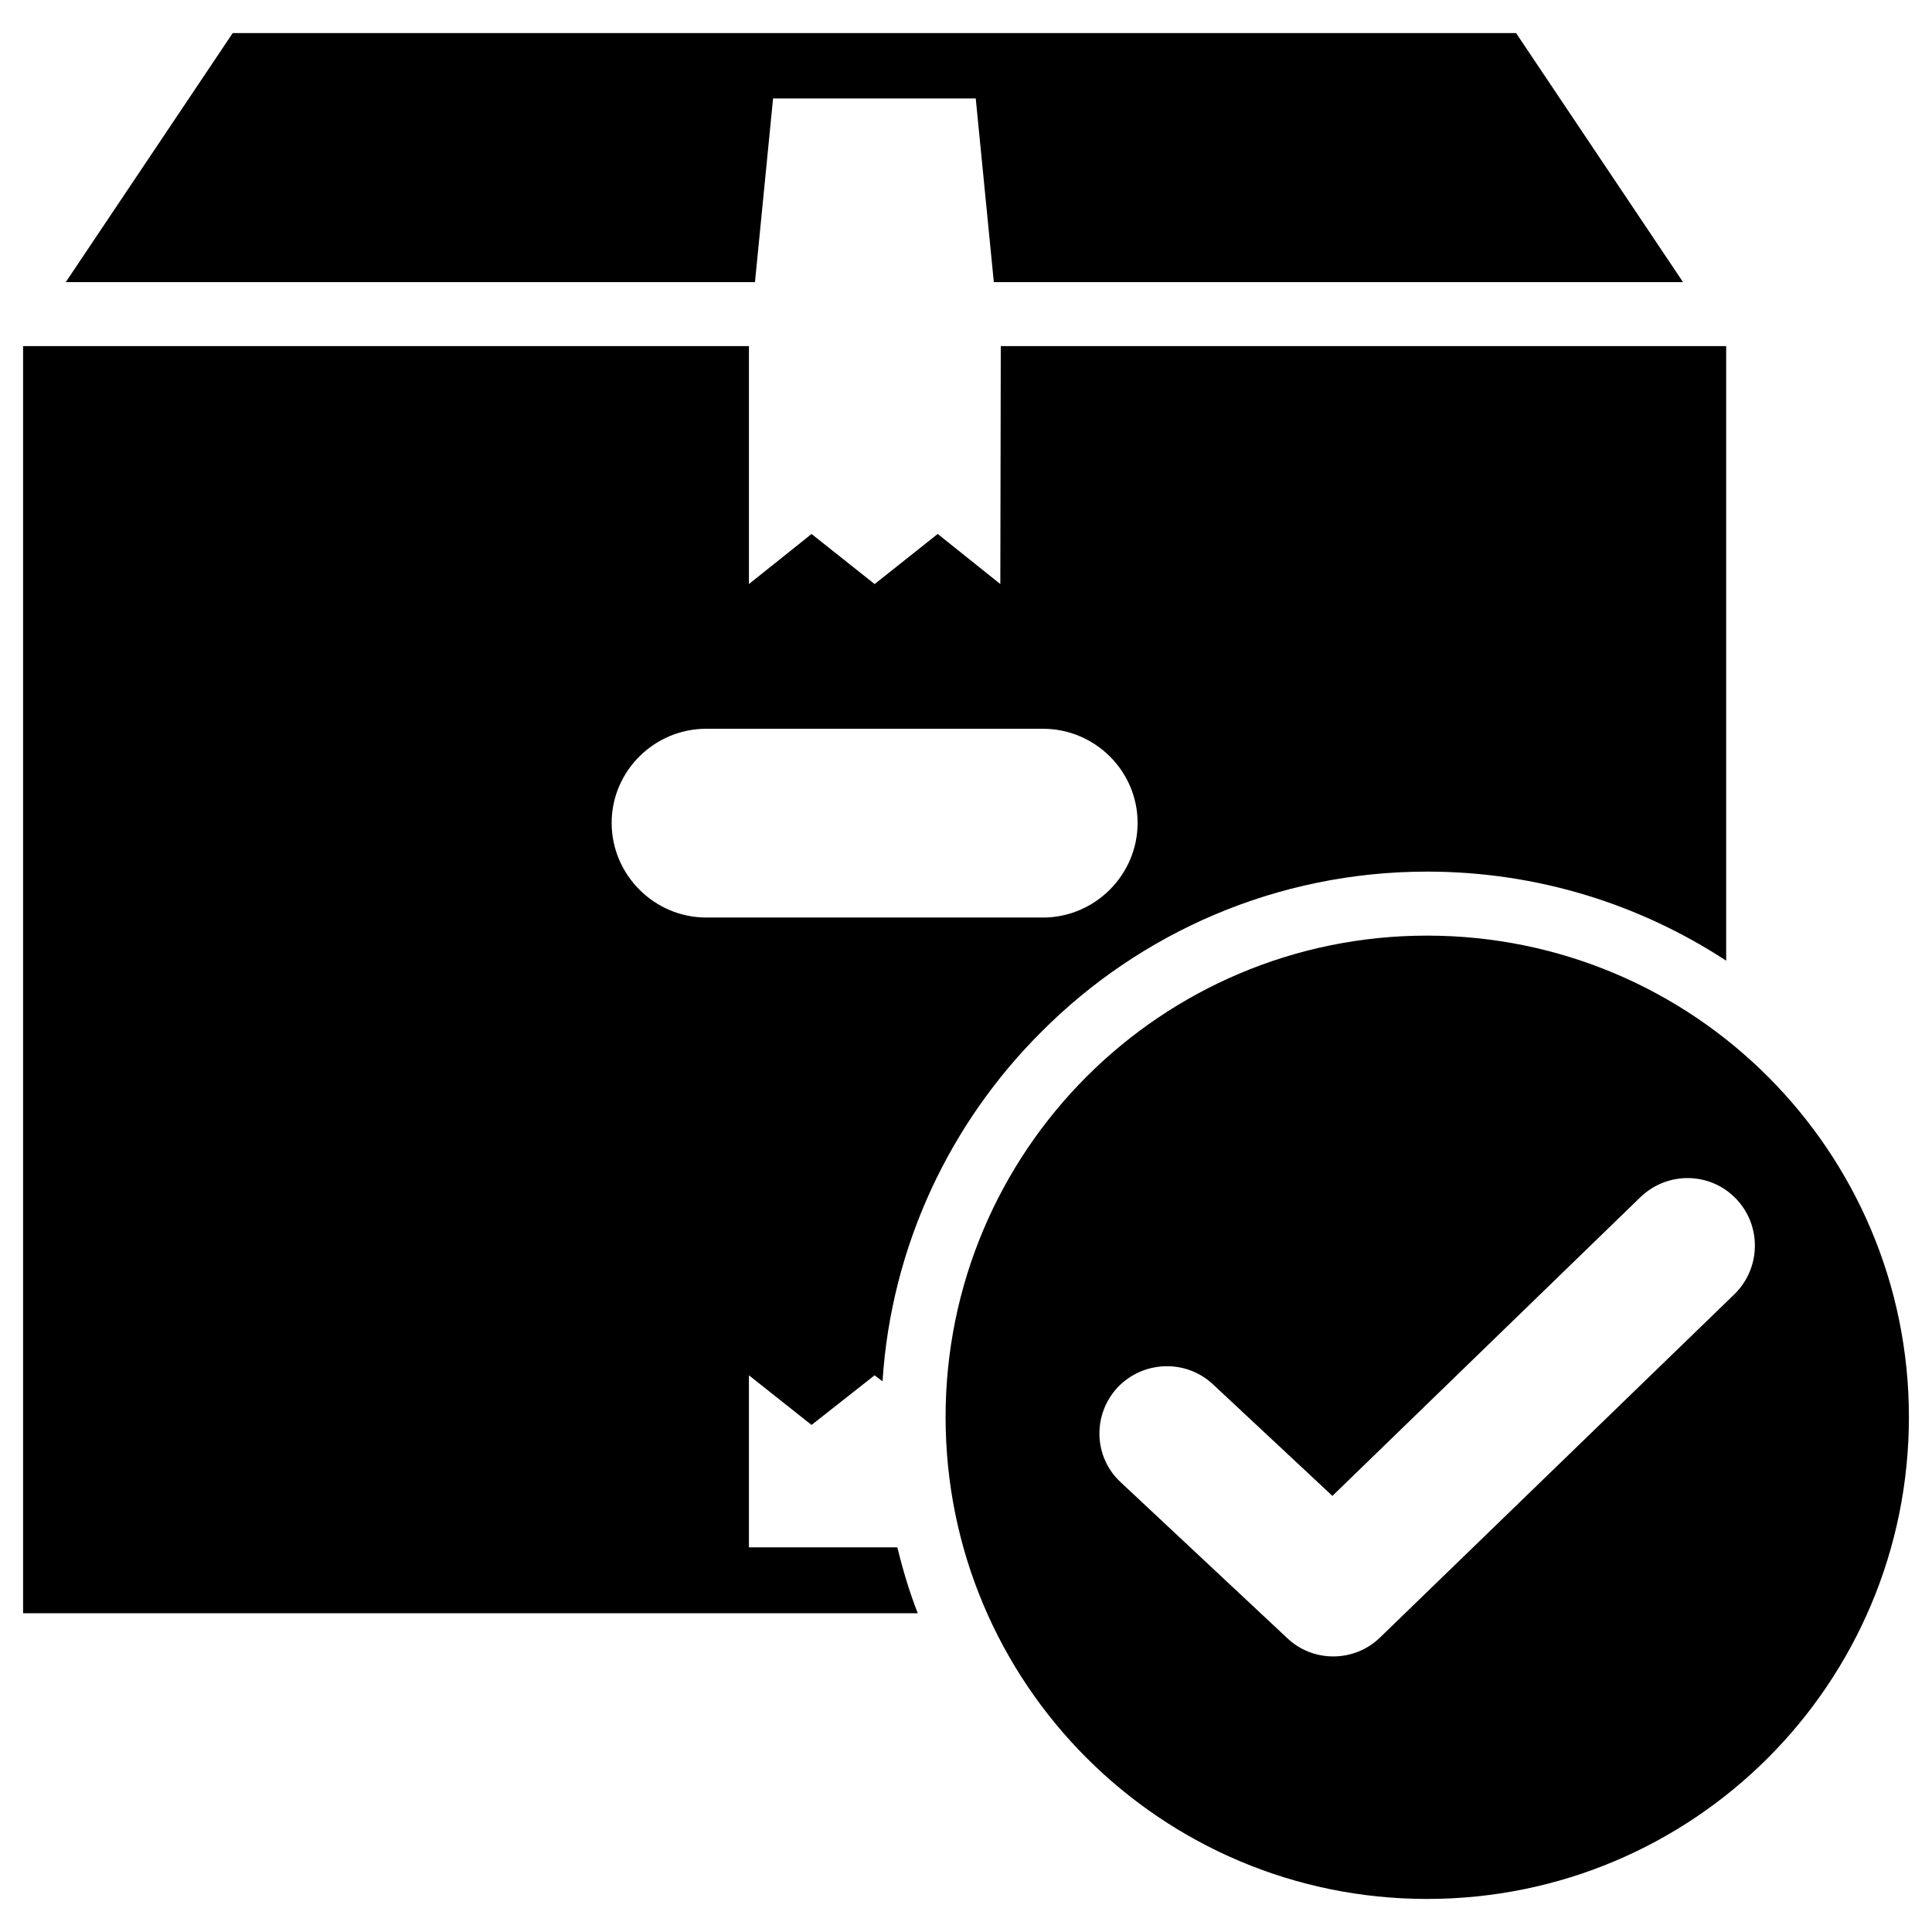
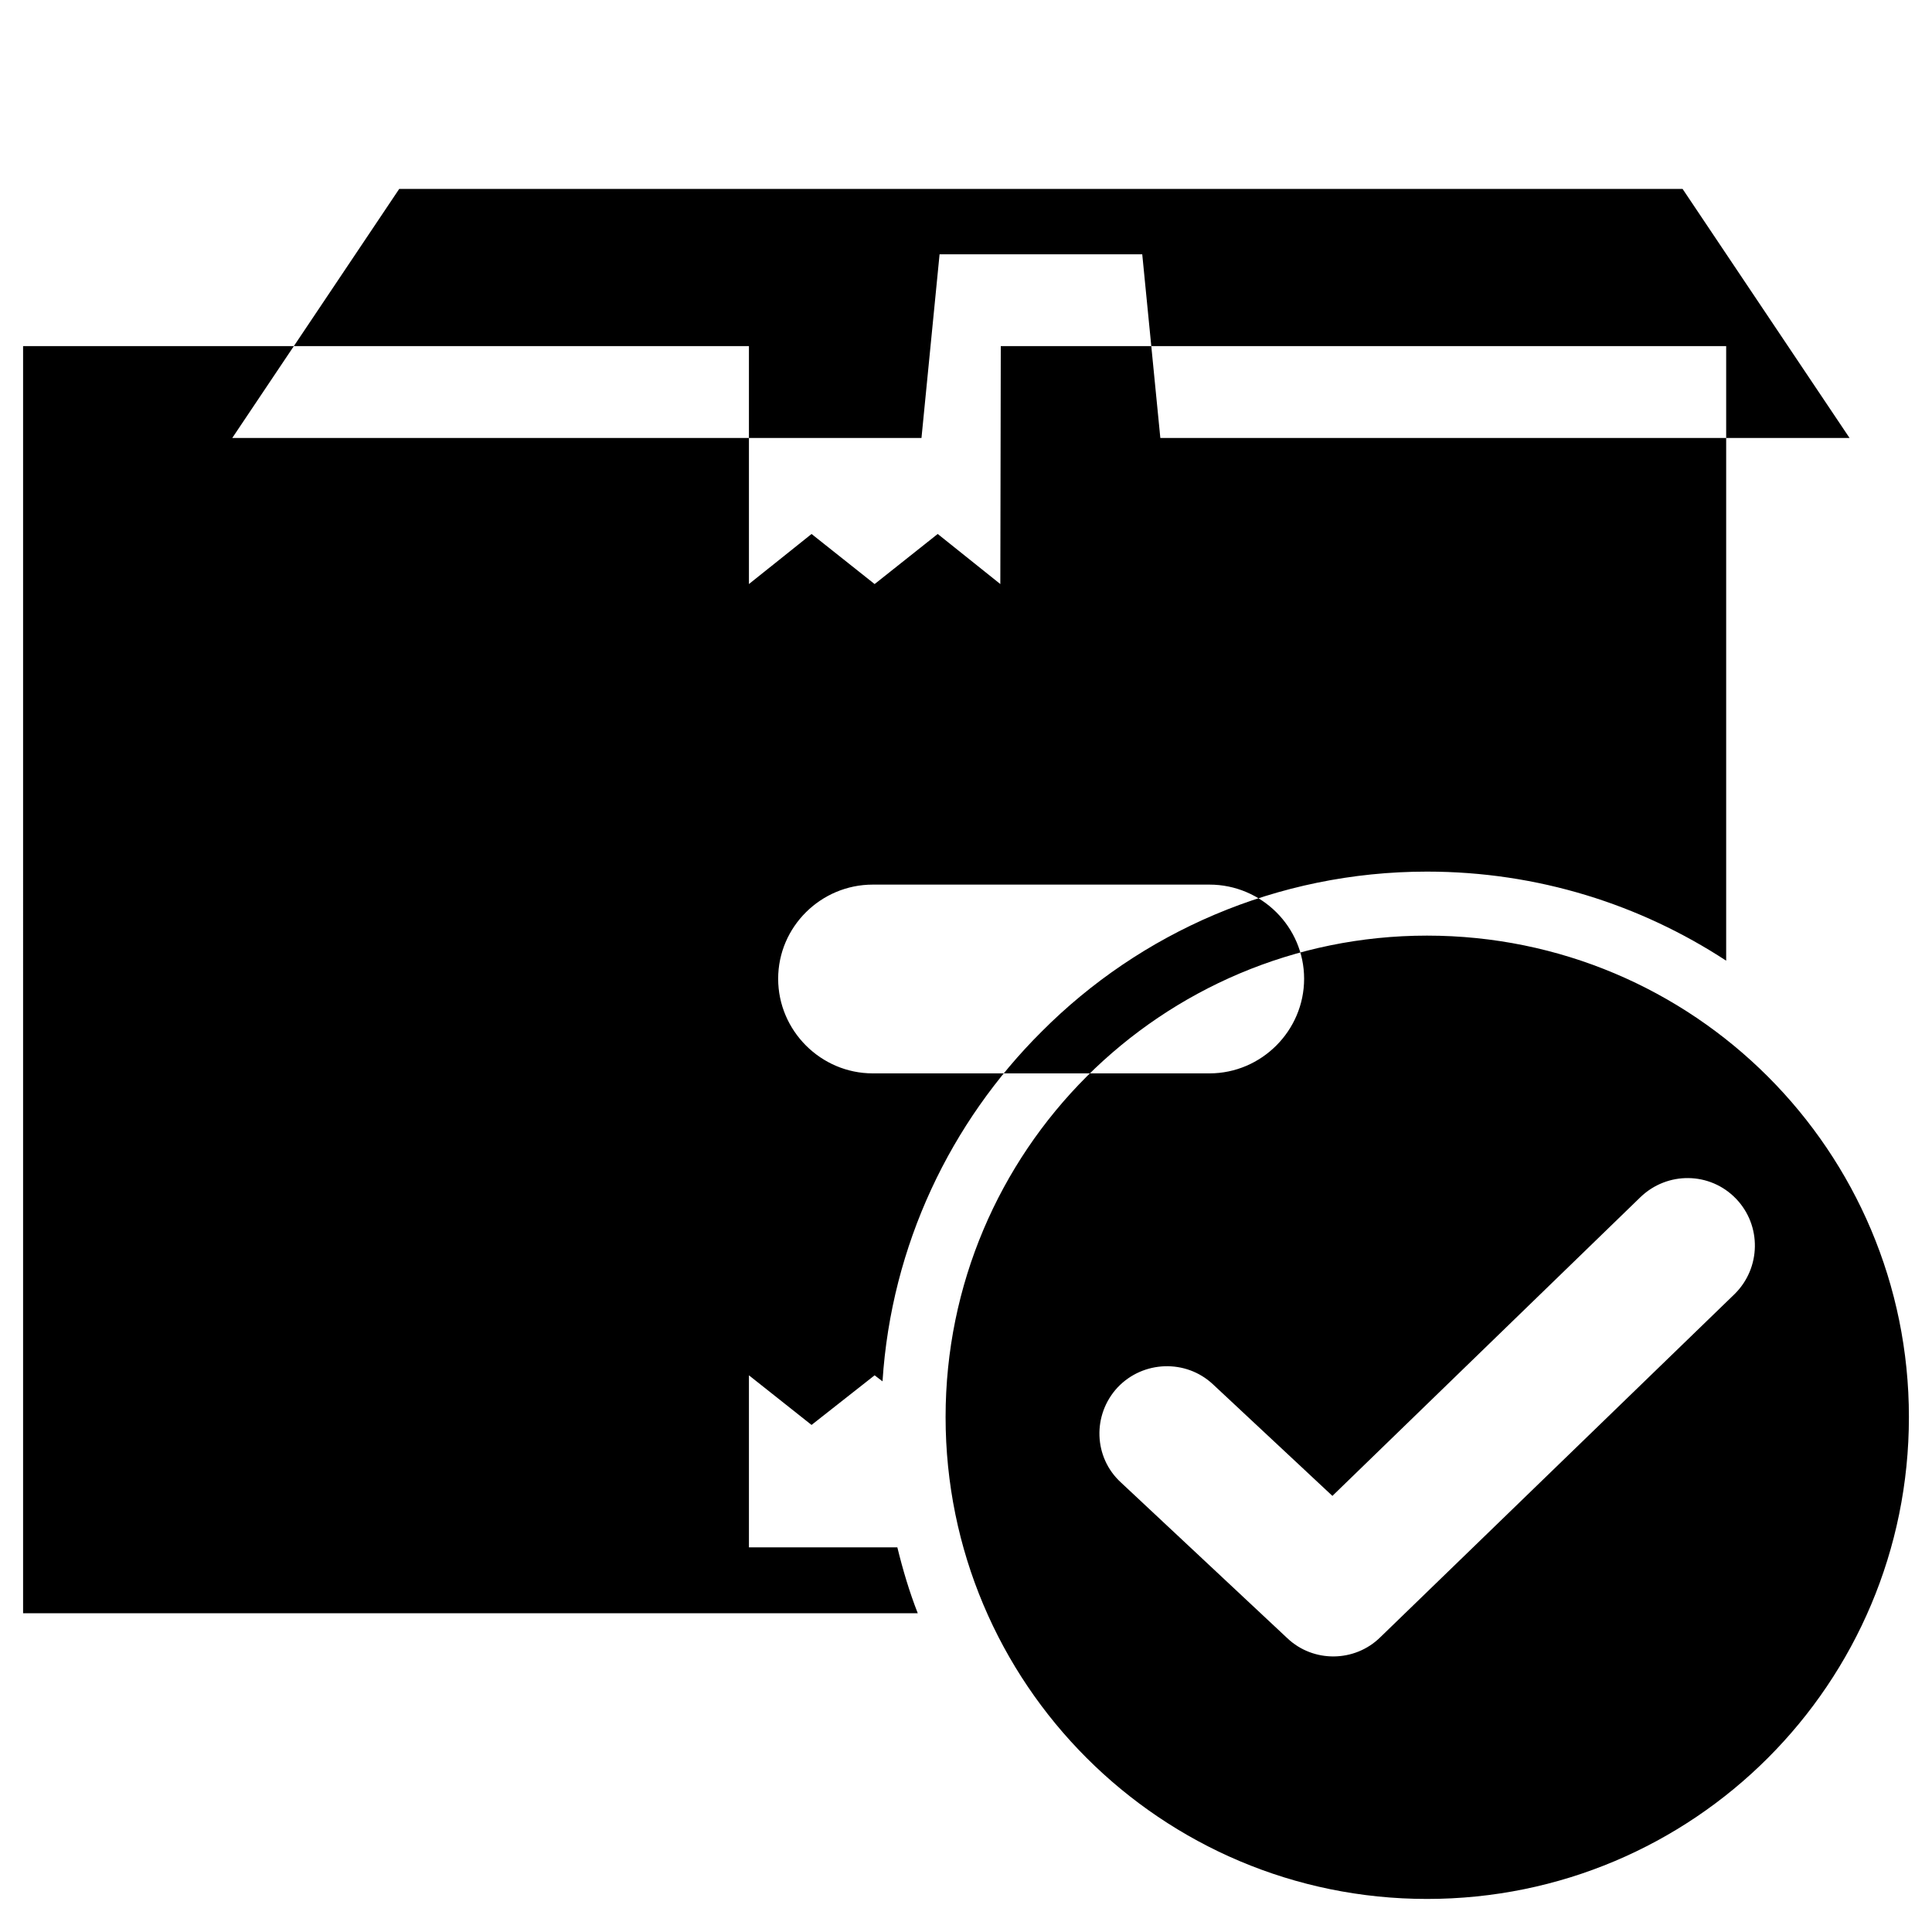
<svg xmlns="http://www.w3.org/2000/svg" id="Layer_1" enable-background="new 0 0 512 512" height="512" viewBox="0 0 512 512" width="512">
-   <path clip-rule="evenodd" d="m6.119 91.727h192.356v63.055l16.593-13.274 16.717 13.274 16.718-13.274 16.593 13.274c0-21.02.122-42.034.122-63.055h192.236v162.862c-22.74-14.873-49.903-23.604-79.28-23.604-39.822 0-76.083 16.227-102.139 42.409-24.092 23.967-39.825 56.539-42.159 92.676l-2.091-1.598-16.717 13.152-16.593-13.152v45.598h39.333c1.475 6.024 3.195 11.801 5.409 17.454h-237.098zm462.397 193.586c-23.106-23.103-55.064-37.365-90.342-37.365-35.152 0-67.109 14.262-90.216 37.365-23.108 23.112-37.366 55.064-37.366 90.22 0 35.271 14.258 67.235 37.366 90.336 23.106 23.111 55.063 37.37 90.216 37.37 35.277 0 67.235-14.259 90.342-37.37 23.107-23.102 37.365-55.065 37.365-90.336 0-35.156-14.258-67.108-37.365-90.22zm-171.464 107.55c-7.25-6.635-7.619-17.944-.861-25.198 6.763-7.127 18.068-7.496 25.199-.86l31.71 29.621 81.614-79.15c7.13-6.885 18.438-6.763 25.321.364 6.882 7.13 6.638 18.436-.369 25.32l-93.905 90.957c-6.761 6.636-17.699 6.759-24.584.246zm-279.626-318.096 44.247-66.006h340.1l44.25 66.006h-182.649l-4.794-48.674h-53.71l-4.795 48.674zm169.743 118.363h89.233c13.768 0 25.075 11.187 25.075 24.949 0 13.77-11.308 25.076-25.075 25.076h-89.233c-13.768 0-25.075-11.306-25.075-25.076 0-13.763 11.307-24.949 25.075-24.949z" fill-rule="evenodd" />
+   <path clip-rule="evenodd" d="m6.119 91.727h192.356v63.055l16.593-13.274 16.717 13.274 16.718-13.274 16.593 13.274c0-21.02.122-42.034.122-63.055h192.236v162.862c-22.74-14.873-49.903-23.604-79.28-23.604-39.822 0-76.083 16.227-102.139 42.409-24.092 23.967-39.825 56.539-42.159 92.676l-2.091-1.598-16.717 13.152-16.593-13.152v45.598h39.333c1.475 6.024 3.195 11.801 5.409 17.454h-237.098zm462.397 193.586c-23.106-23.103-55.064-37.365-90.342-37.365-35.152 0-67.109 14.262-90.216 37.365-23.108 23.112-37.366 55.064-37.366 90.22 0 35.271 14.258 67.235 37.366 90.336 23.106 23.111 55.063 37.37 90.216 37.37 35.277 0 67.235-14.259 90.342-37.37 23.107-23.102 37.365-55.065 37.365-90.336 0-35.156-14.258-67.108-37.365-90.22zm-171.464 107.55c-7.25-6.635-7.619-17.944-.861-25.198 6.763-7.127 18.068-7.496 25.199-.86l31.71 29.621 81.614-79.15c7.13-6.885 18.438-6.763 25.321.364 6.882 7.13 6.638 18.436-.369 25.32l-93.905 90.957c-6.761 6.636-17.699 6.759-24.584.246m-279.626-318.096 44.247-66.006h340.1l44.25 66.006h-182.649l-4.794-48.674h-53.71l-4.795 48.674zm169.743 118.363h89.233c13.768 0 25.075 11.187 25.075 24.949 0 13.77-11.308 25.076-25.075 25.076h-89.233c-13.768 0-25.075-11.306-25.075-25.076 0-13.763 11.307-24.949 25.075-24.949z" fill-rule="evenodd" />
</svg>